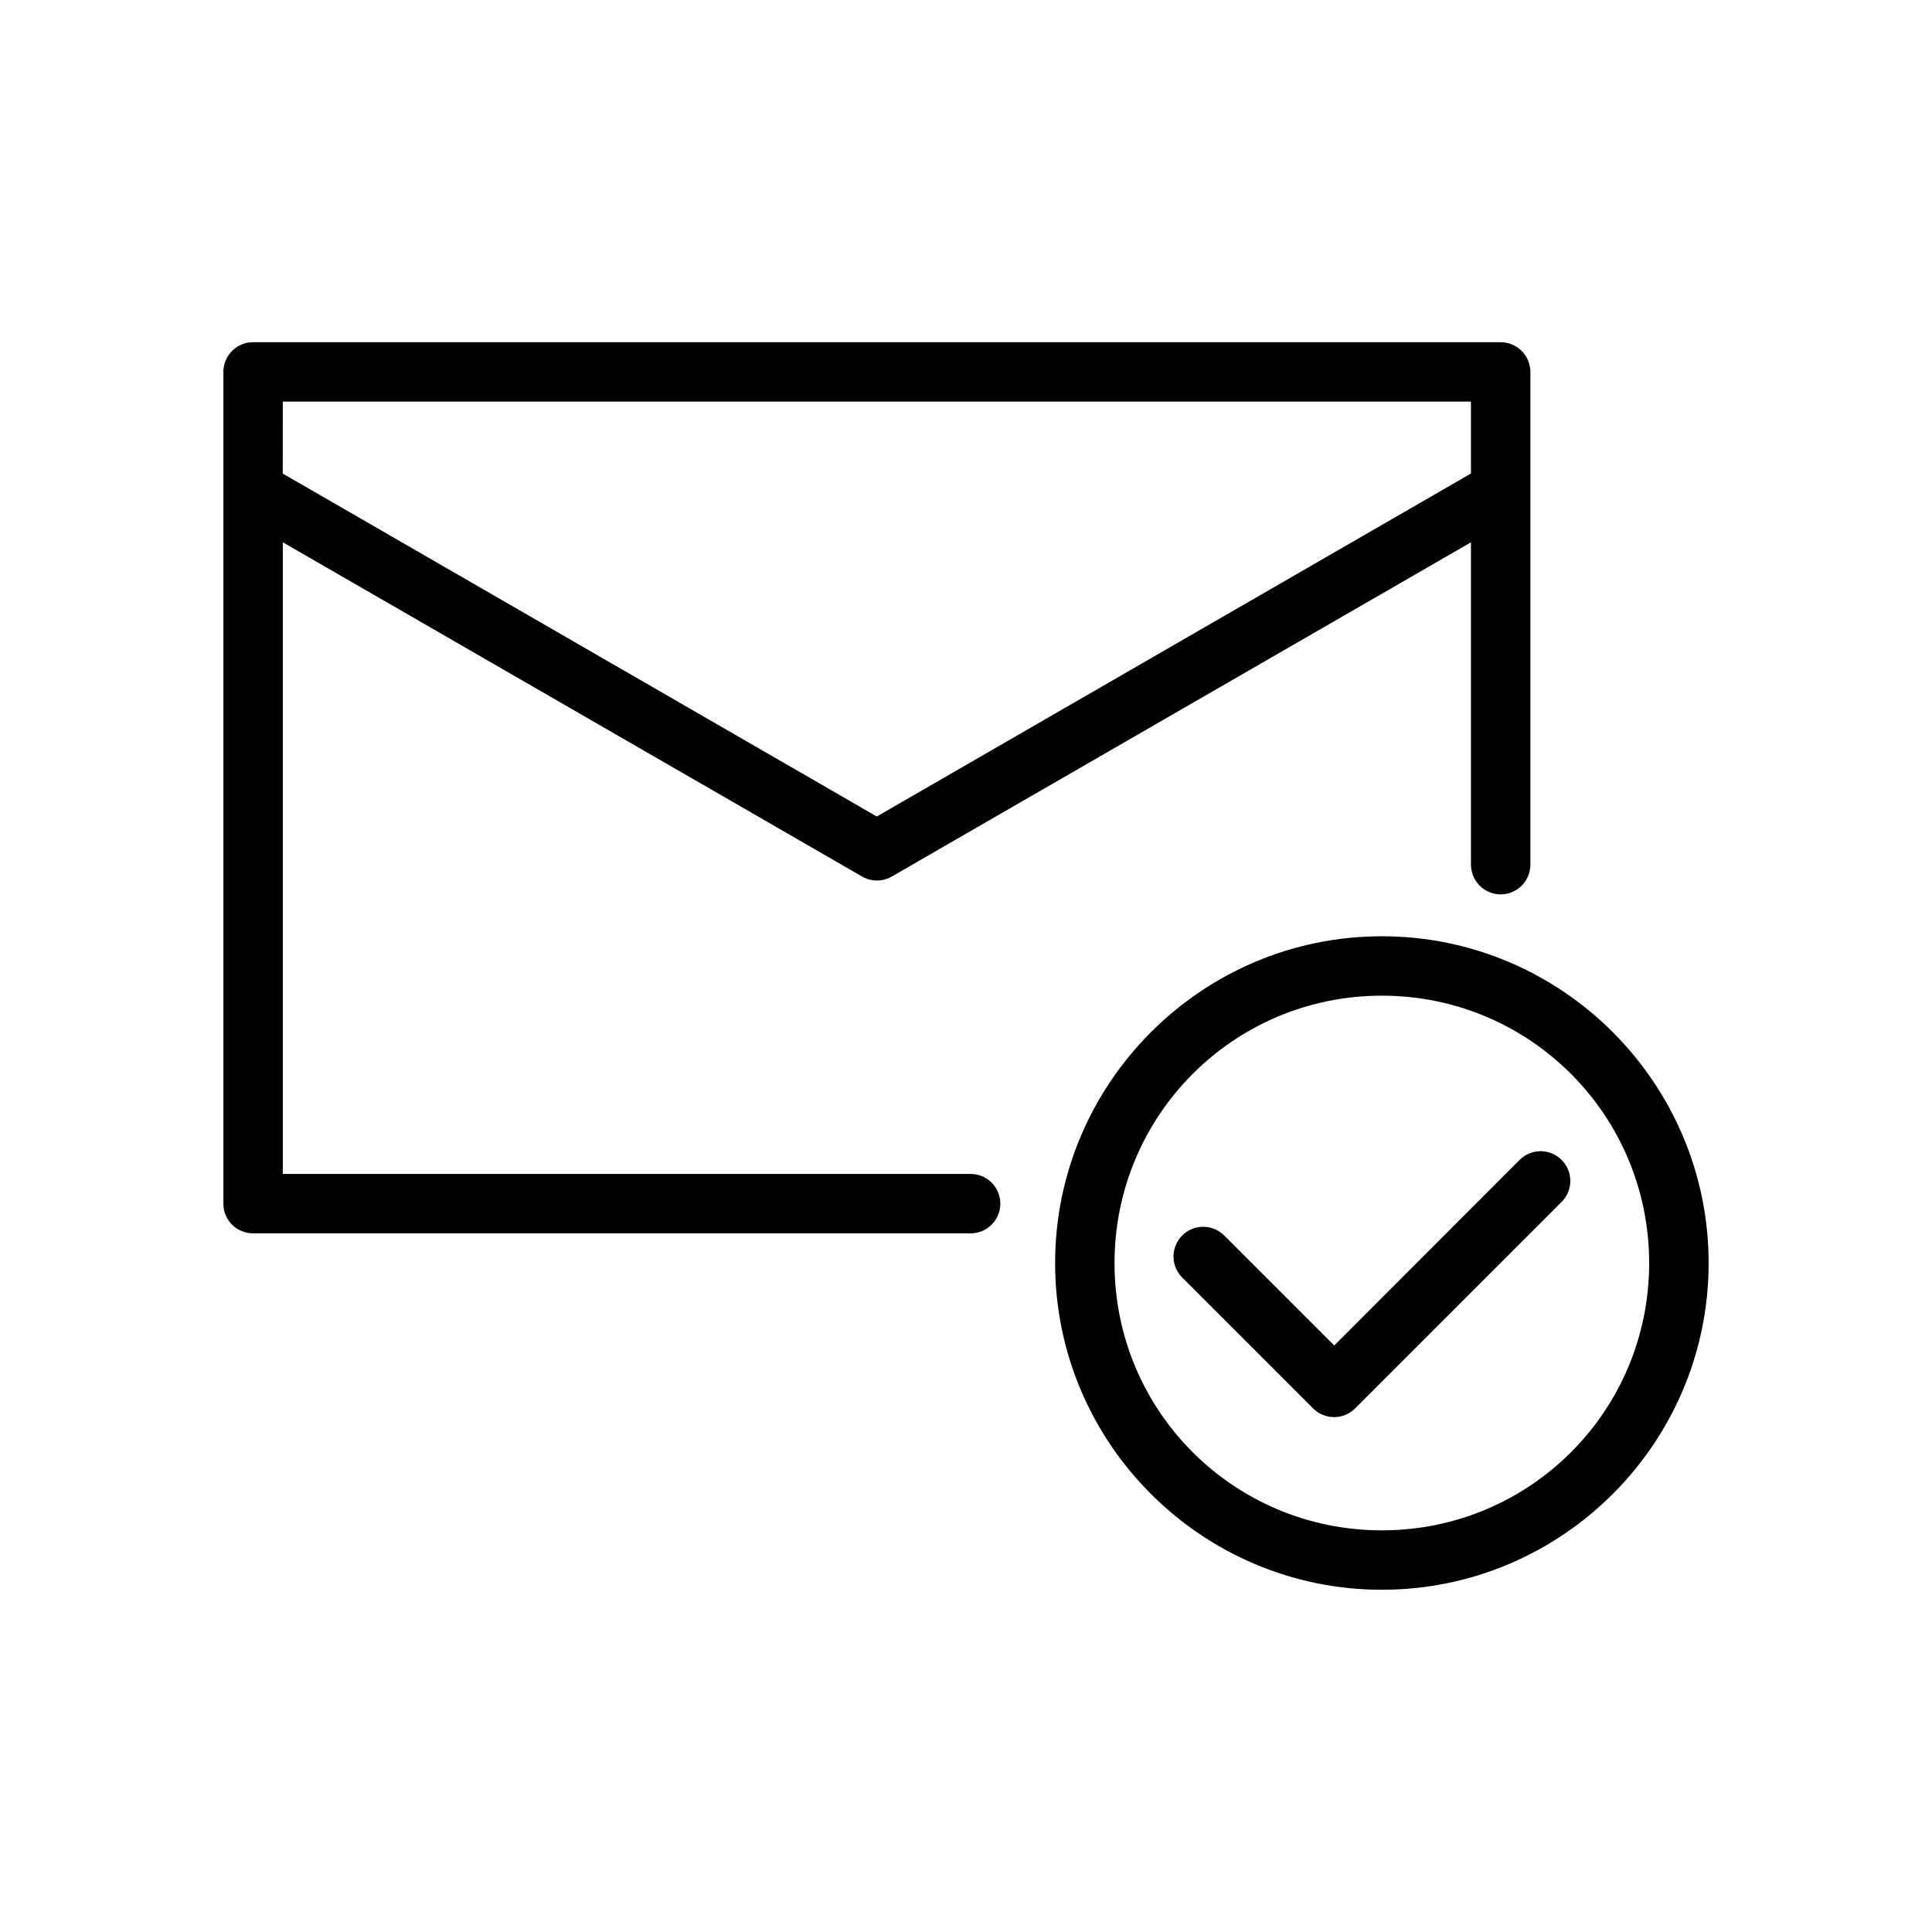
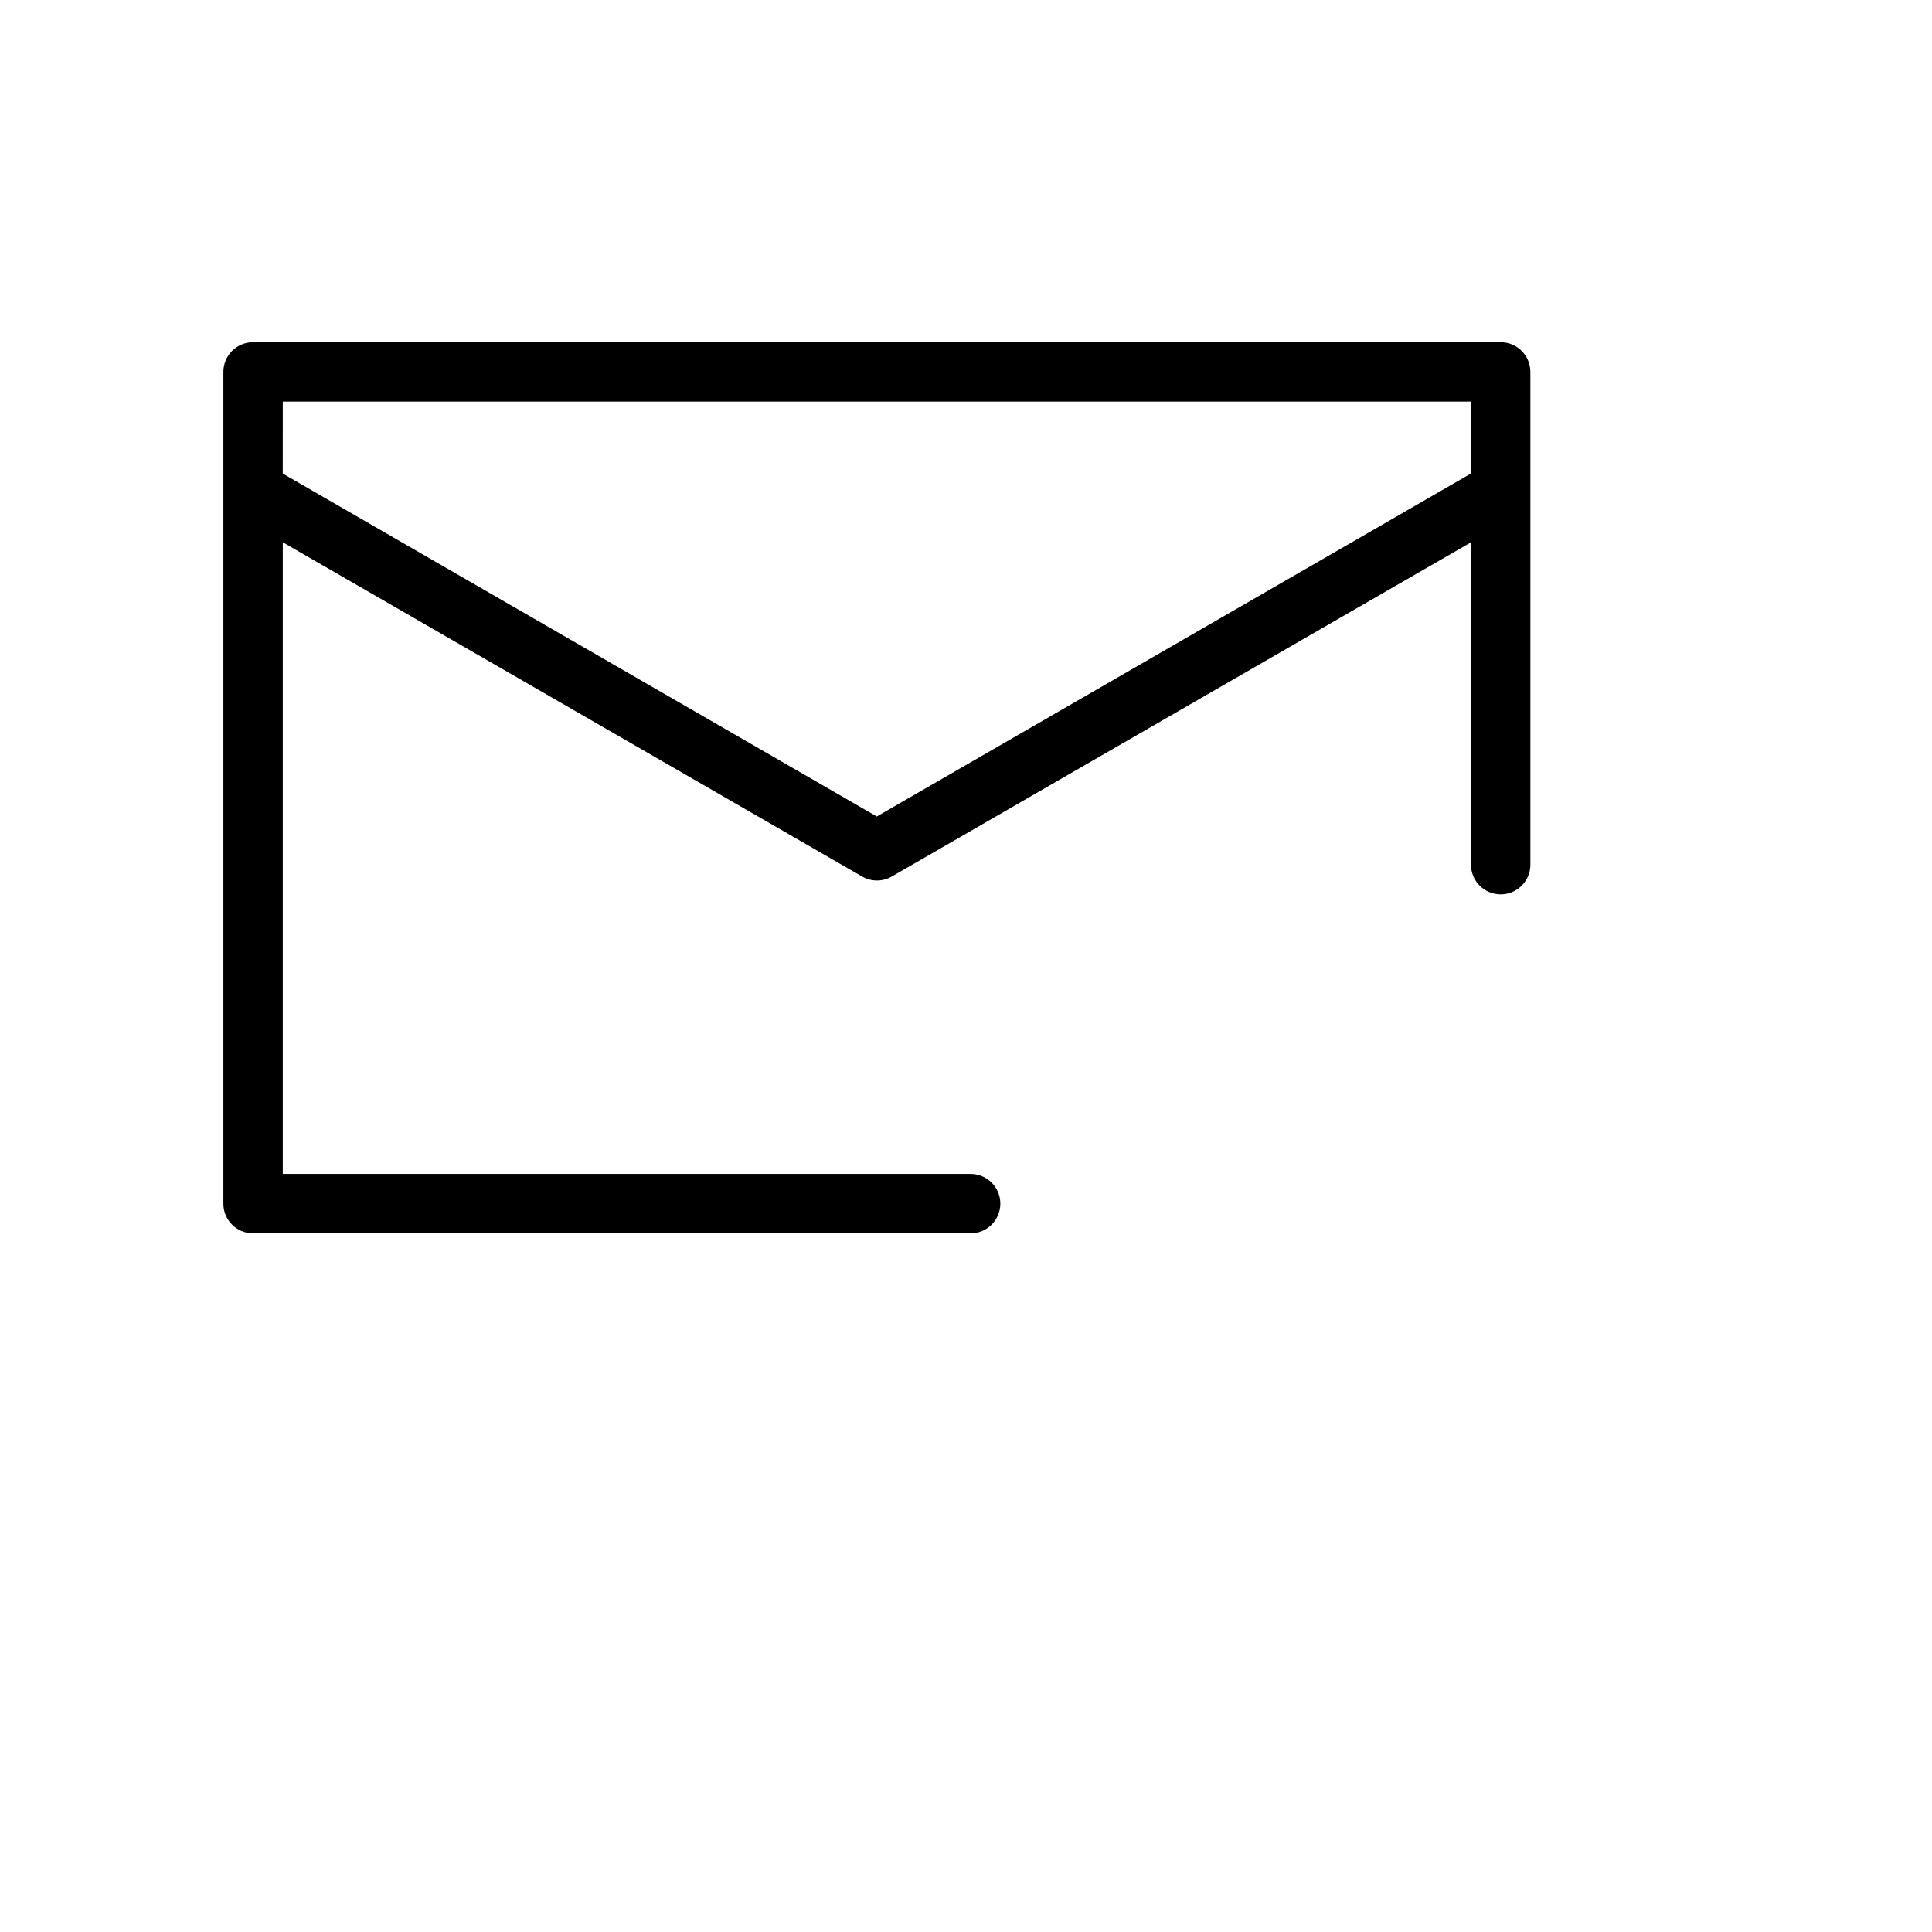
<svg xmlns="http://www.w3.org/2000/svg" fill="#000000" width="800px" height="800px" version="1.1" viewBox="144 144 512 512">
  <g>
-     <path d="m510.21 392.12c-47.734 0-86.594 38.906-86.594 86.621 0 47.719 38.859 86.562 86.594 86.562s86.594-38.844 86.594-86.562-38.859-86.621-86.594-86.621zm0 15.742c39.227 0 70.832 31.668 70.832 70.879 0 39.211-31.609 70.816-70.832 70.816-39.227 0-70.848-31.605-70.848-70.816 0-39.211 31.621-70.879 70.848-70.879zm41.82 41.219v0.004c-2.039 0.066-3.977 0.922-5.398 2.383l-49.047 49.109-29.059-29.059c-1.469-1.523-3.488-2.391-5.606-2.41-2.117-0.016-4.152 0.82-5.644 2.324-1.492 1.5-2.316 3.539-2.289 5.656 0.027 2.113 0.906 4.133 2.441 5.59l34.578 34.578c3.07 3.055 8.027 3.055 11.098 0l54.629-54.629v0.004c2.352-2.258 3.066-5.731 1.801-8.734-1.266-3-4.246-4.914-7.504-4.812z" />
    <path d="m211.1 234.69c-4.371-0.016-7.918 3.531-7.902 7.902v220.42c0 4.348 3.555 7.859 7.902 7.84h190.13c4.348 0 7.871-3.523 7.871-7.871 0-4.348-3.523-7.871-7.871-7.871l-182.29-0.004v-167.4l153.54 88.59c2.426 1.395 5.414 1.395 7.84 0l153.5-88.574v85.422h0.004c0 4.348 3.523 7.875 7.871 7.875 4.348 0 7.871-3.527 7.871-7.875v-130.55c0-4.371-3.531-7.918-7.902-7.902zm7.84 15.742h314.88v19.051l-157.46 90.898-157.43-90.883z" />
  </g>
</svg>